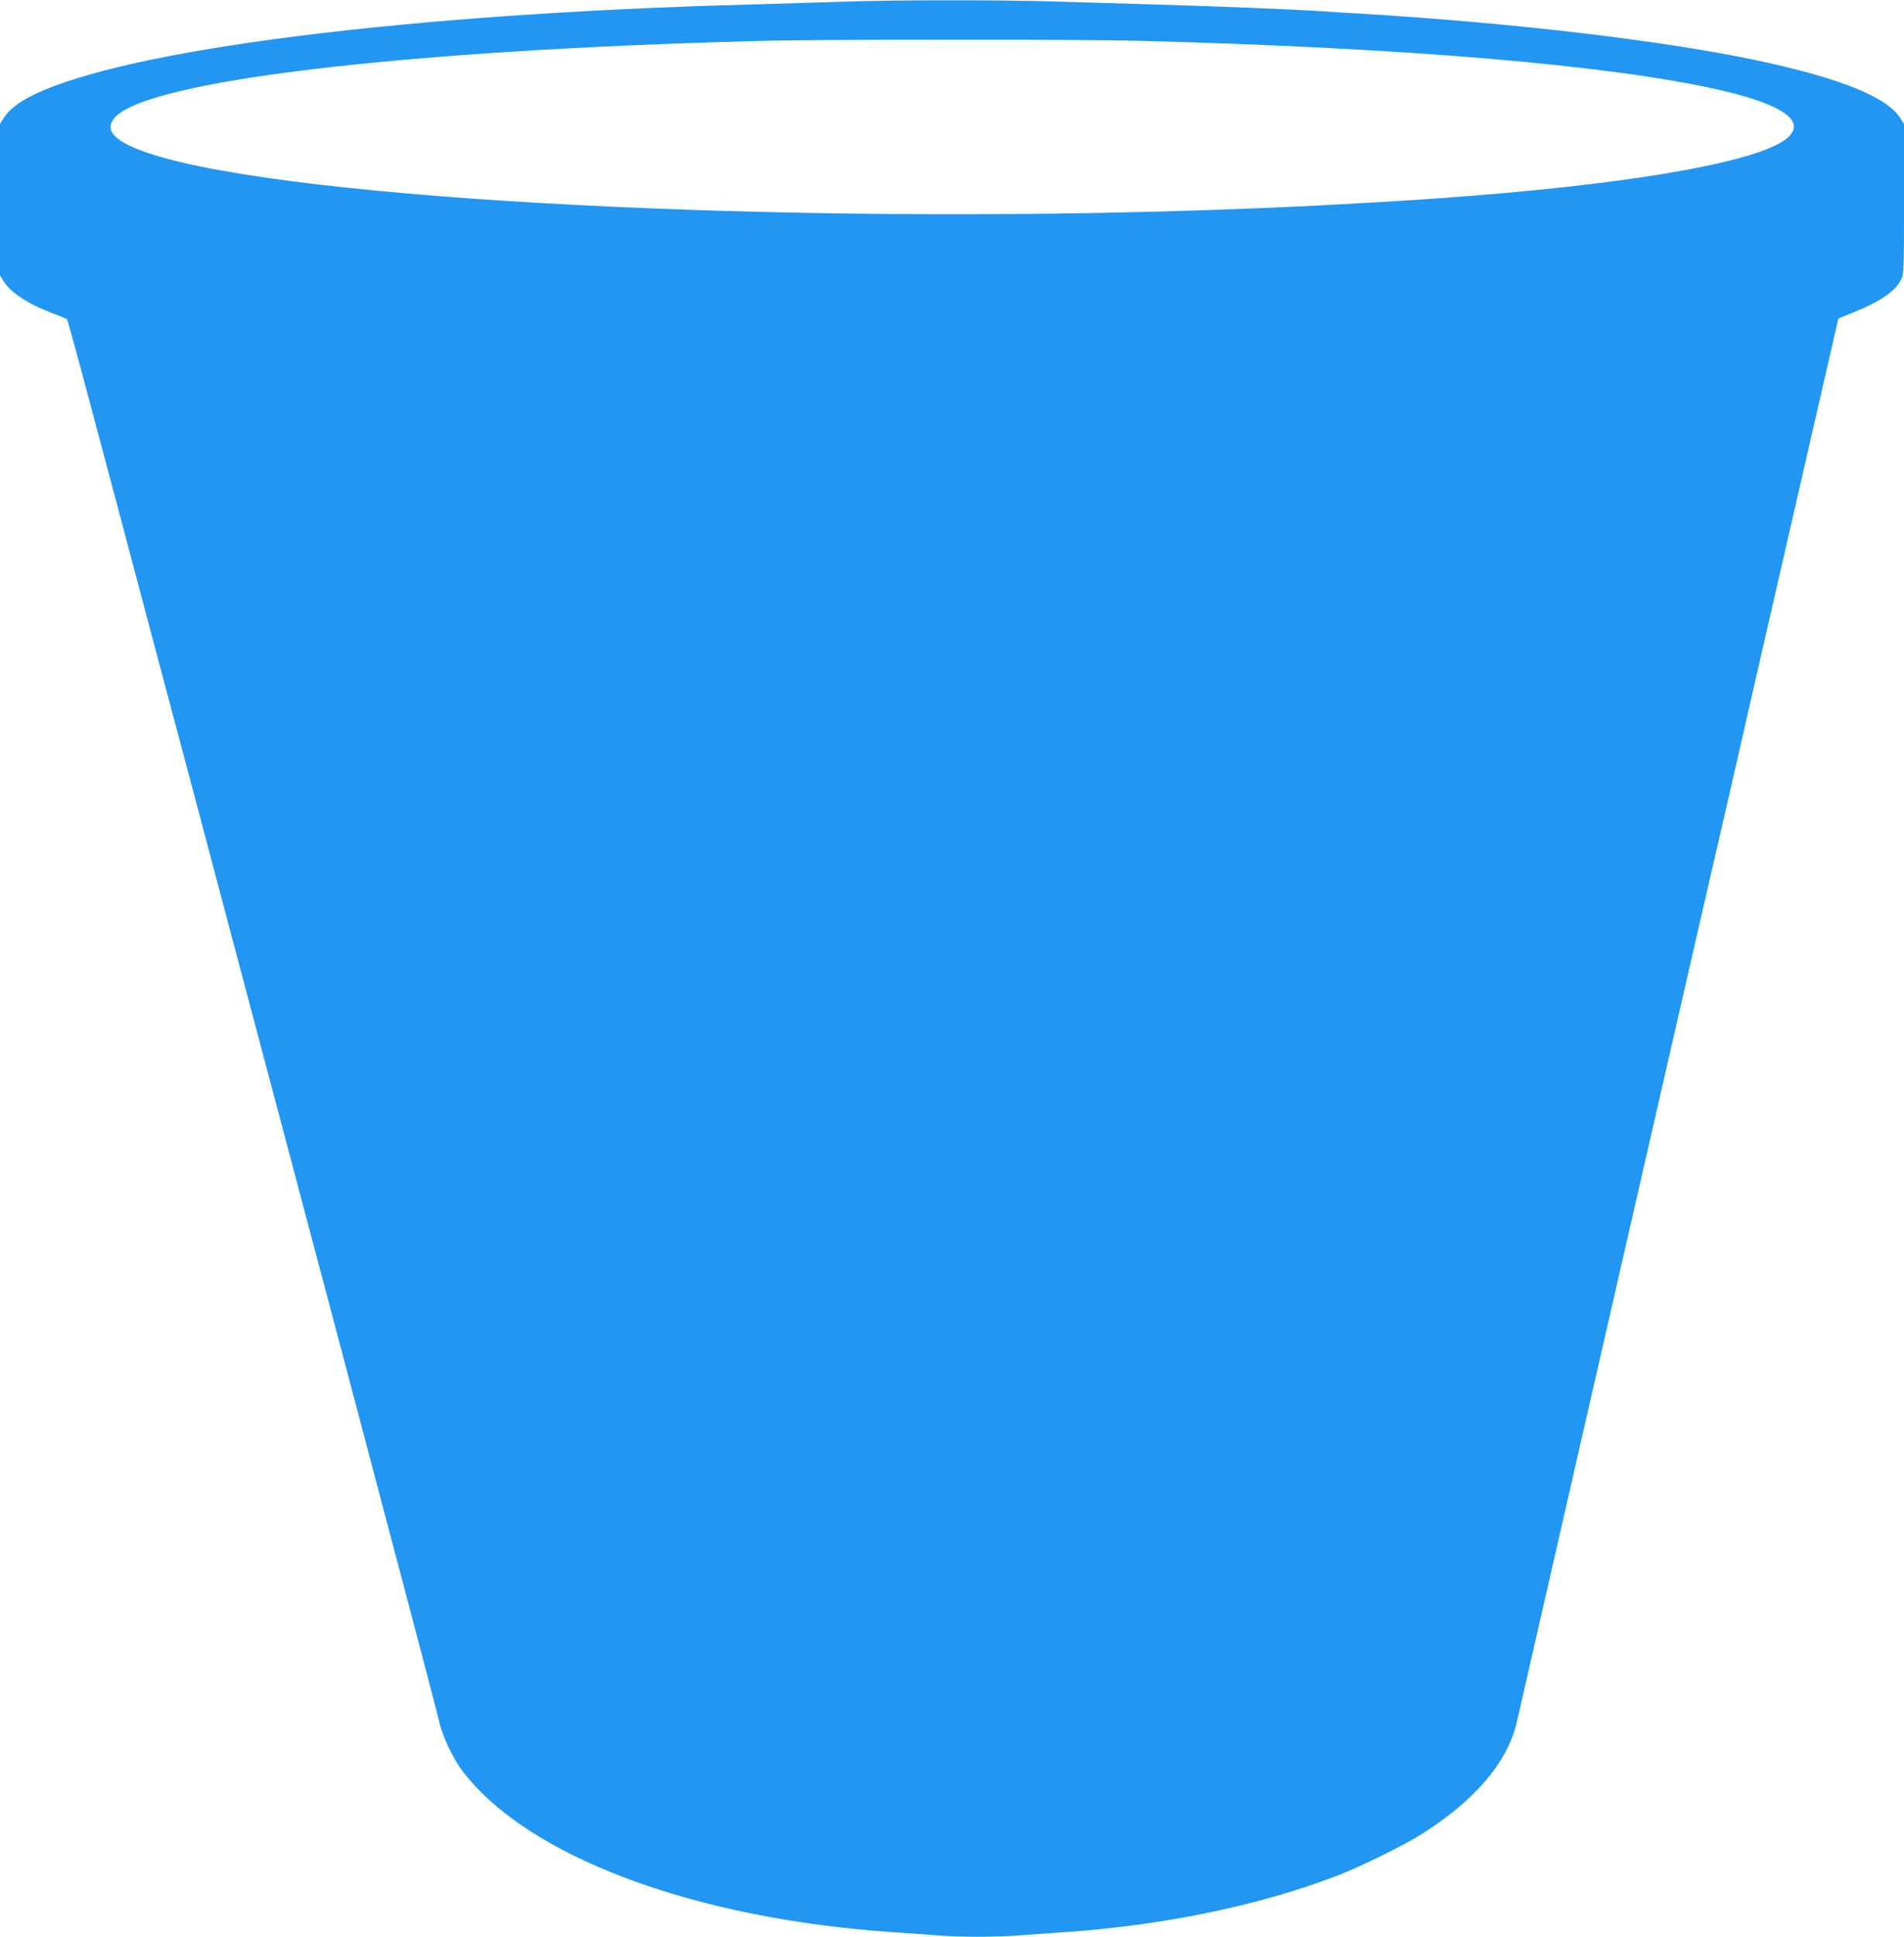
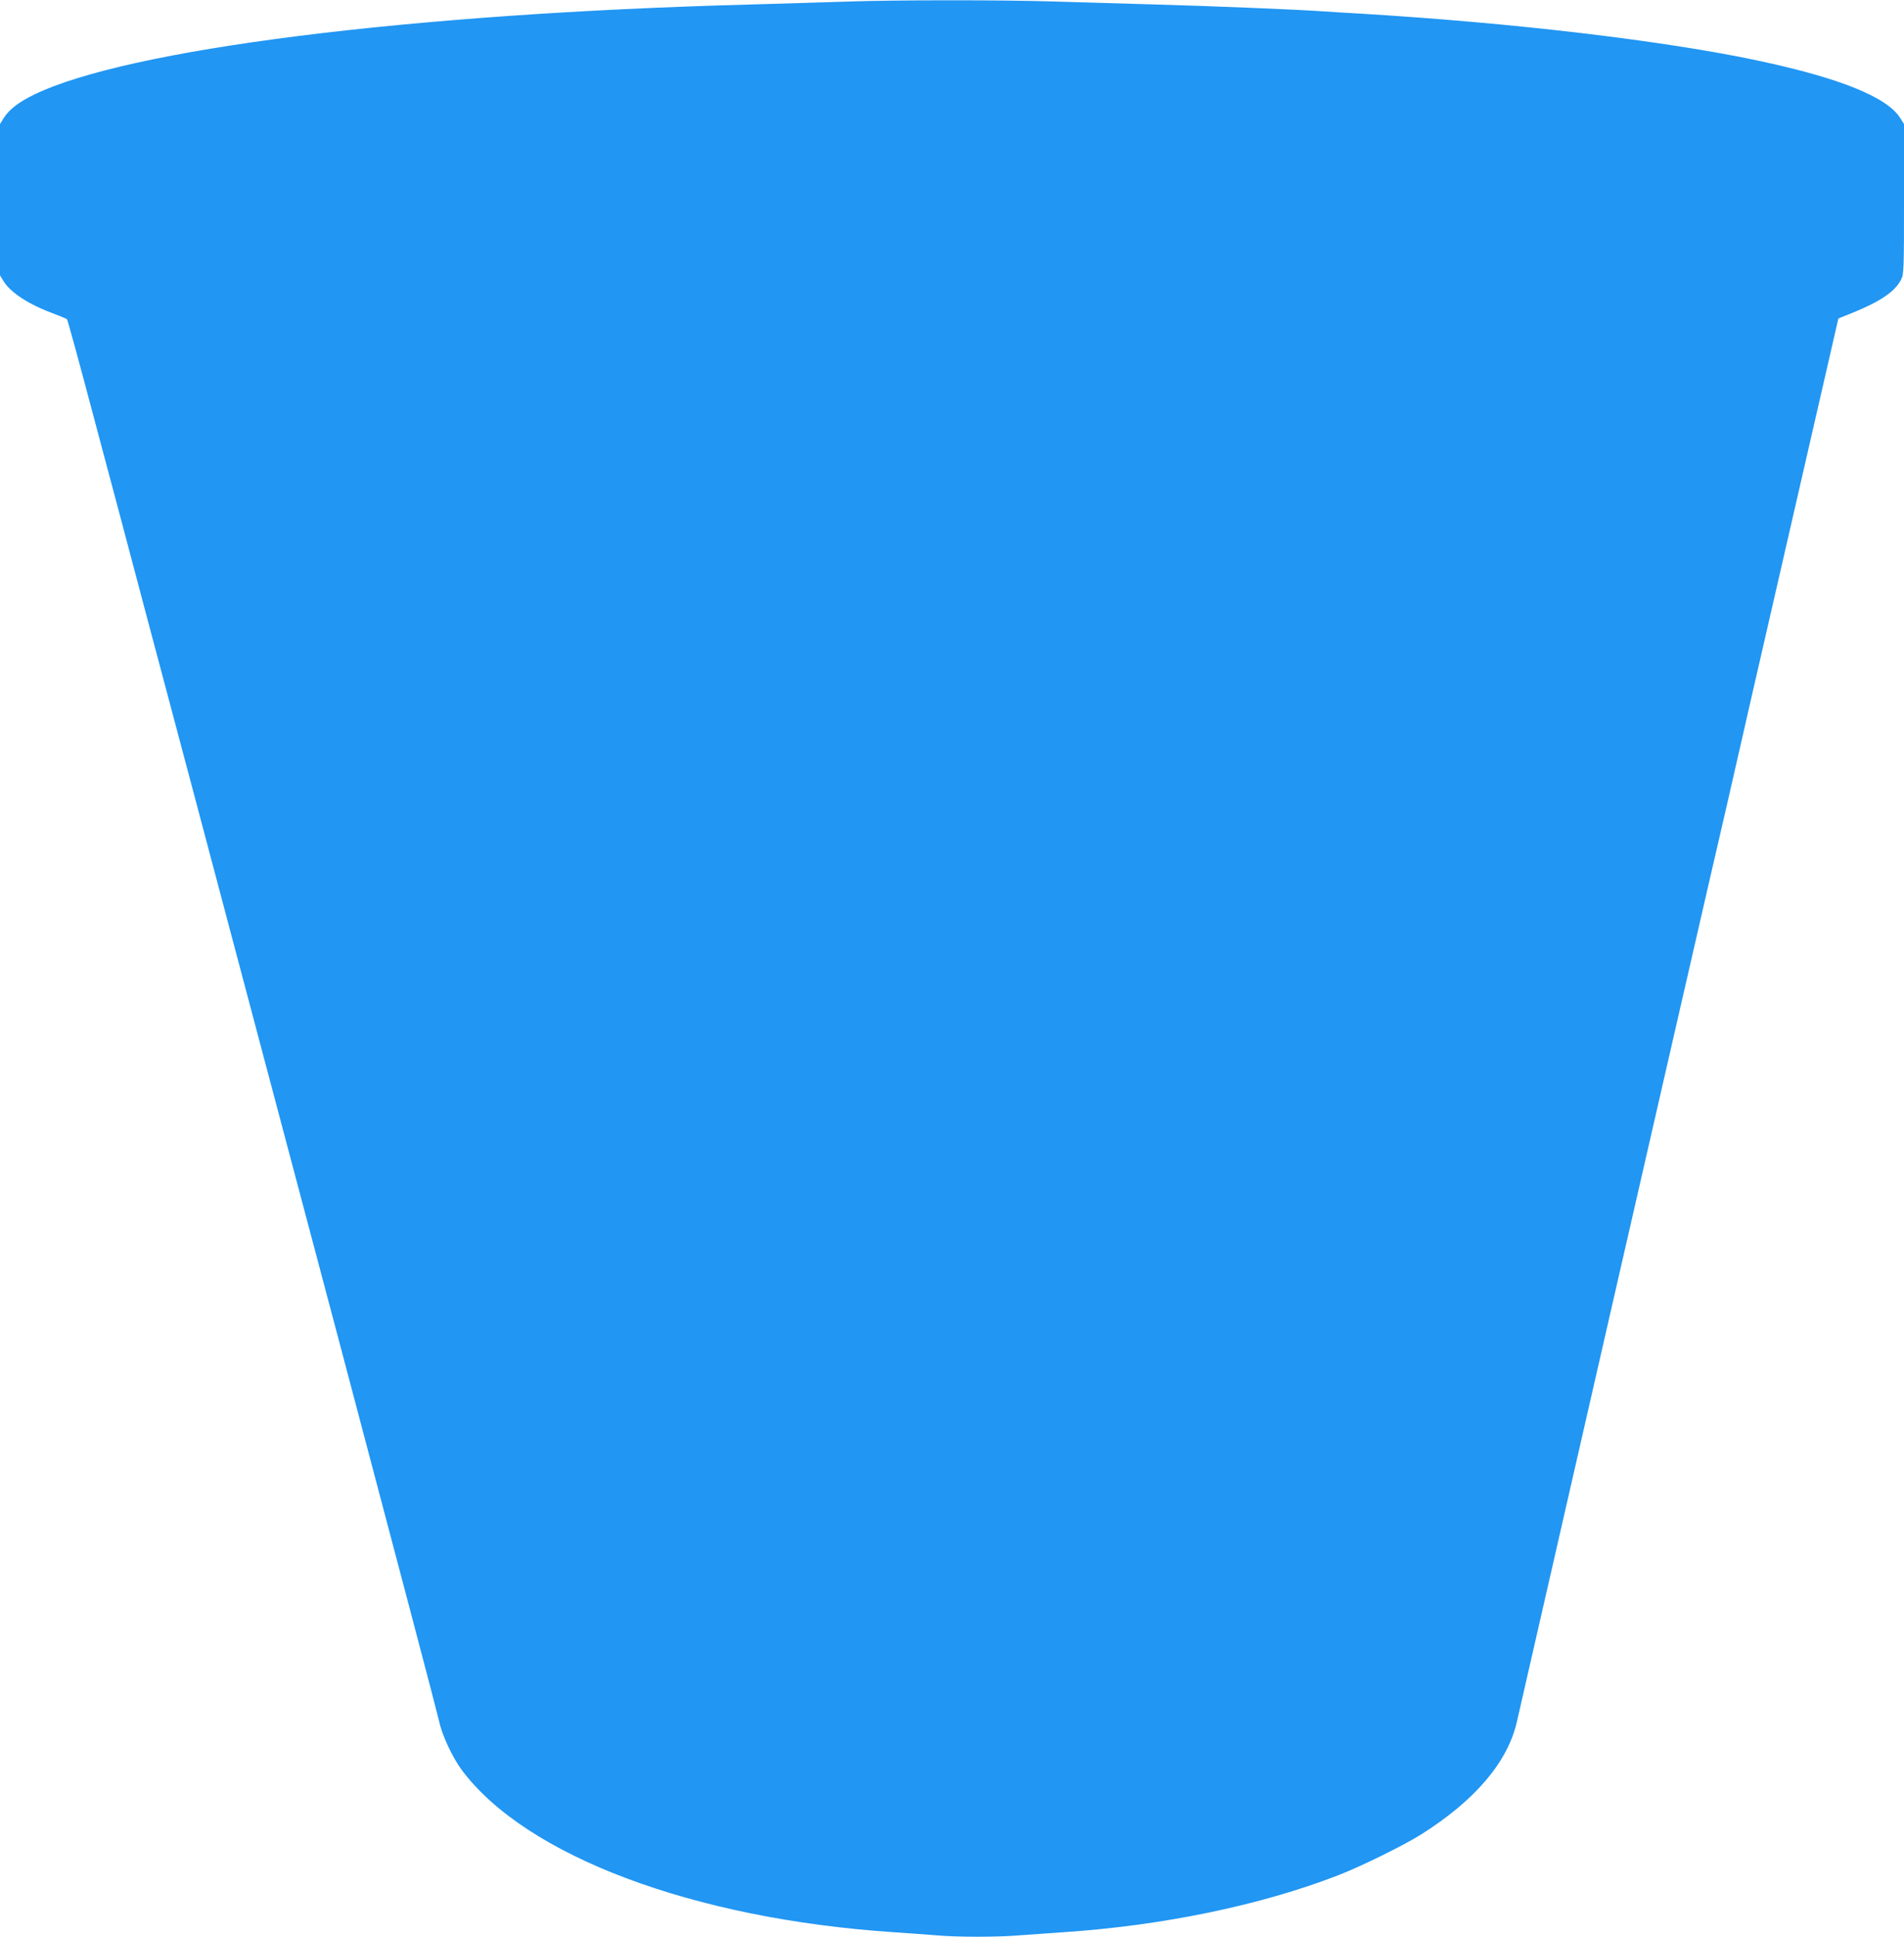
<svg xmlns="http://www.w3.org/2000/svg" version="1.0" width="1259pt" height="1280pt" viewBox="0 0 1259 1280" preserveAspectRatio="xMidYMid meet">
  <g transform="translate(0,1280) scale(0.1,-0.1)" fill="#2196f3" stroke="none">
-     <path d="M5585 12789 c-115 -4 -399 -12 -630 -19 -2254 -60 -4113 -295 -4731 -596 -101 -49 -164 -98 -200 -155 l-24 -39 0 -500 0 -500 24 -39 c49 -78 168 -154 336 -216 41 -15 78 -31 83 -35 4 -3 86 -303 182 -666 97 -362 250 -938 340 -1279 91 -341 237 -892 326 -1225 88 -333 198 -747 244 -920 46 -173 369 -1390 718 -2705 348 -1314 641 -2425 650 -2468 19 -93 87 -238 149 -323 424 -570 1532 -986 2858 -1074 91 -6 215 -15 276 -20 142 -13 413 -13 562 0 65 5 191 14 282 20 654 43 1308 178 1820 377 152 59 432 197 545 268 358 225 574 479 635 745 11 47 290 1266 620 2710 331 1444 623 2720 650 2835 27 116 80 347 119 515 38 168 115 503 170 745 56 242 206 897 334 1455 l233 1015 99 40 c181 74 276 139 315 216 19 36 20 61 20 534 l0 495 -25 40 c-88 139 -398 264 -943 380 -618 131 -1614 249 -2627 310 -93 5 -204 12 -245 15 -170 12 -740 35 -1100 45 -212 6 -518 15 -680 20 -331 11 -1067 11 -1385 -1z m1960 -259 c1758 -46 3110 -161 3828 -325 411 -95 567 -202 452 -311 -191 -179 -1225 -344 -2690 -429 -491 -28 -641 -35 -1050 -50 -2903 -104 -6133 63 -7080 365 -243 78 -322 156 -246 243 214 243 1892 444 4241 506 436 12 2106 12 2545 1z" />
+     <path d="M5585 12789 c-115 -4 -399 -12 -630 -19 -2254 -60 -4113 -295 -4731 -596 -101 -49 -164 -98 -200 -155 l-24 -39 0 -500 0 -500 24 -39 c49 -78 168 -154 336 -216 41 -15 78 -31 83 -35 4 -3 86 -303 182 -666 97 -362 250 -938 340 -1279 91 -341 237 -892 326 -1225 88 -333 198 -747 244 -920 46 -173 369 -1390 718 -2705 348 -1314 641 -2425 650 -2468 19 -93 87 -238 149 -323 424 -570 1532 -986 2858 -1074 91 -6 215 -15 276 -20 142 -13 413 -13 562 0 65 5 191 14 282 20 654 43 1308 178 1820 377 152 59 432 197 545 268 358 225 574 479 635 745 11 47 290 1266 620 2710 331 1444 623 2720 650 2835 27 116 80 347 119 515 38 168 115 503 170 745 56 242 206 897 334 1455 l233 1015 99 40 c181 74 276 139 315 216 19 36 20 61 20 534 l0 495 -25 40 c-88 139 -398 264 -943 380 -618 131 -1614 249 -2627 310 -93 5 -204 12 -245 15 -170 12 -740 35 -1100 45 -212 6 -518 15 -680 20 -331 11 -1067 11 -1385 -1z m1960 -259 z" />
  </g>
</svg>